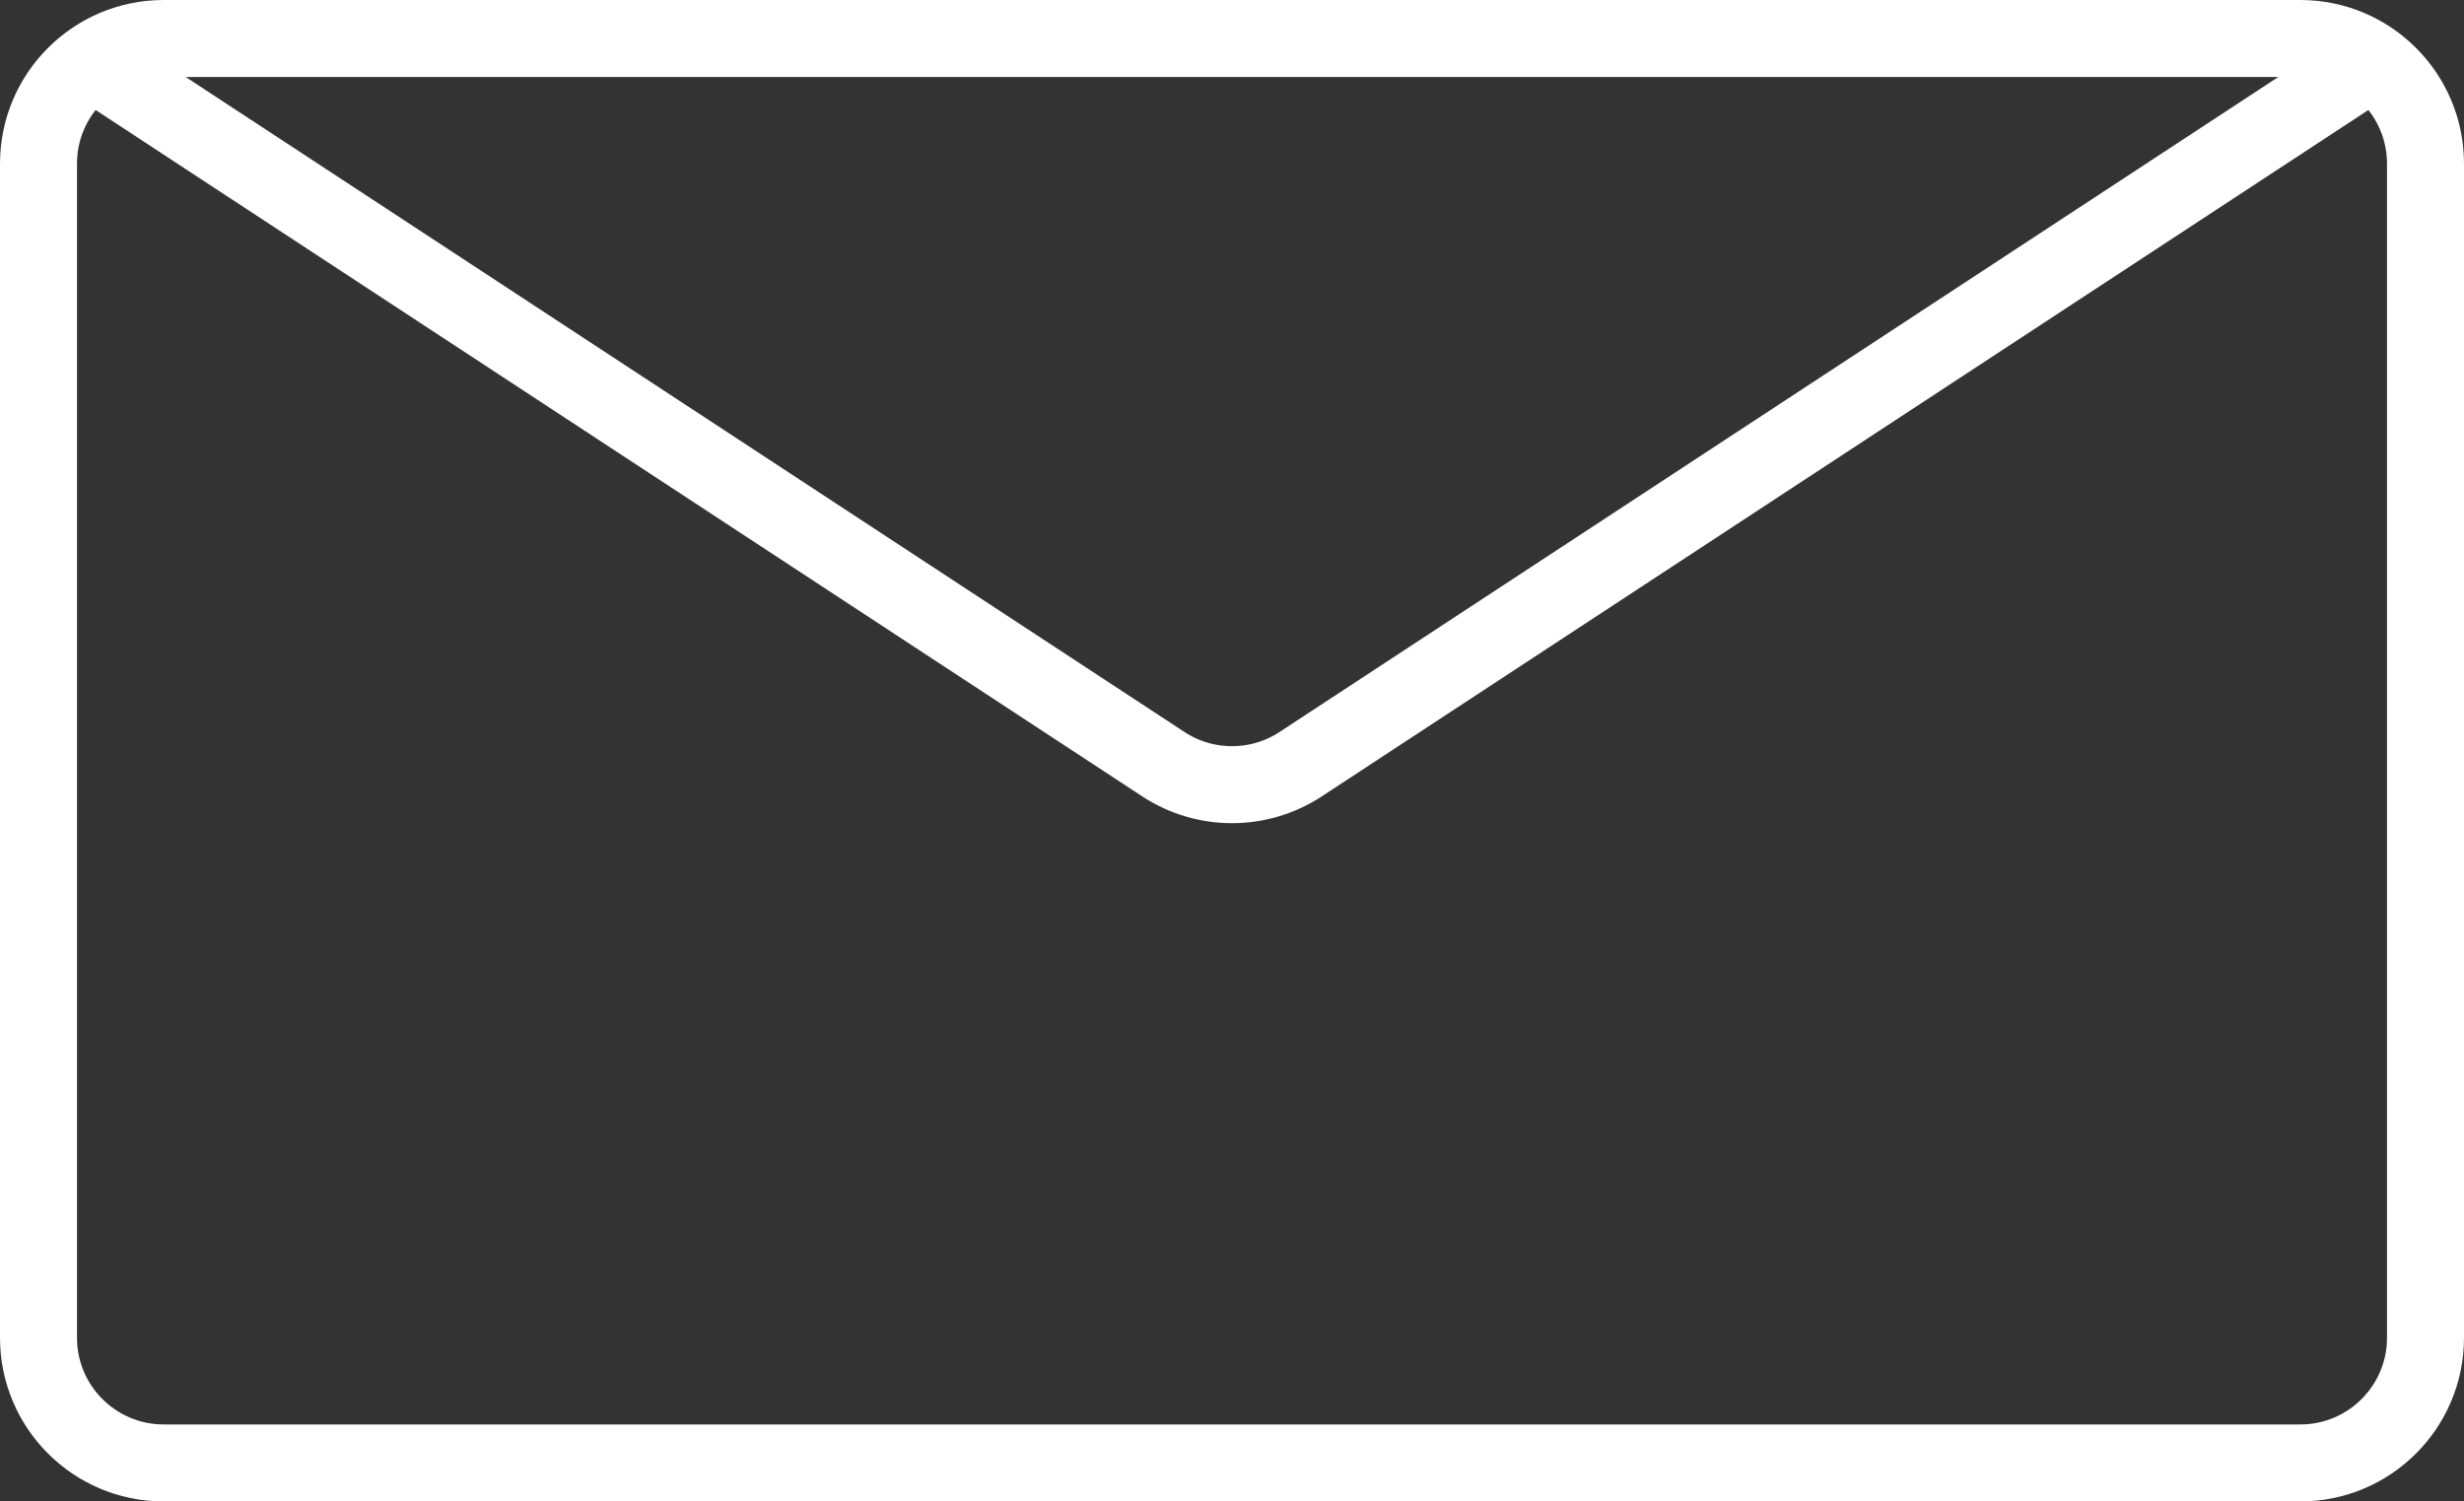
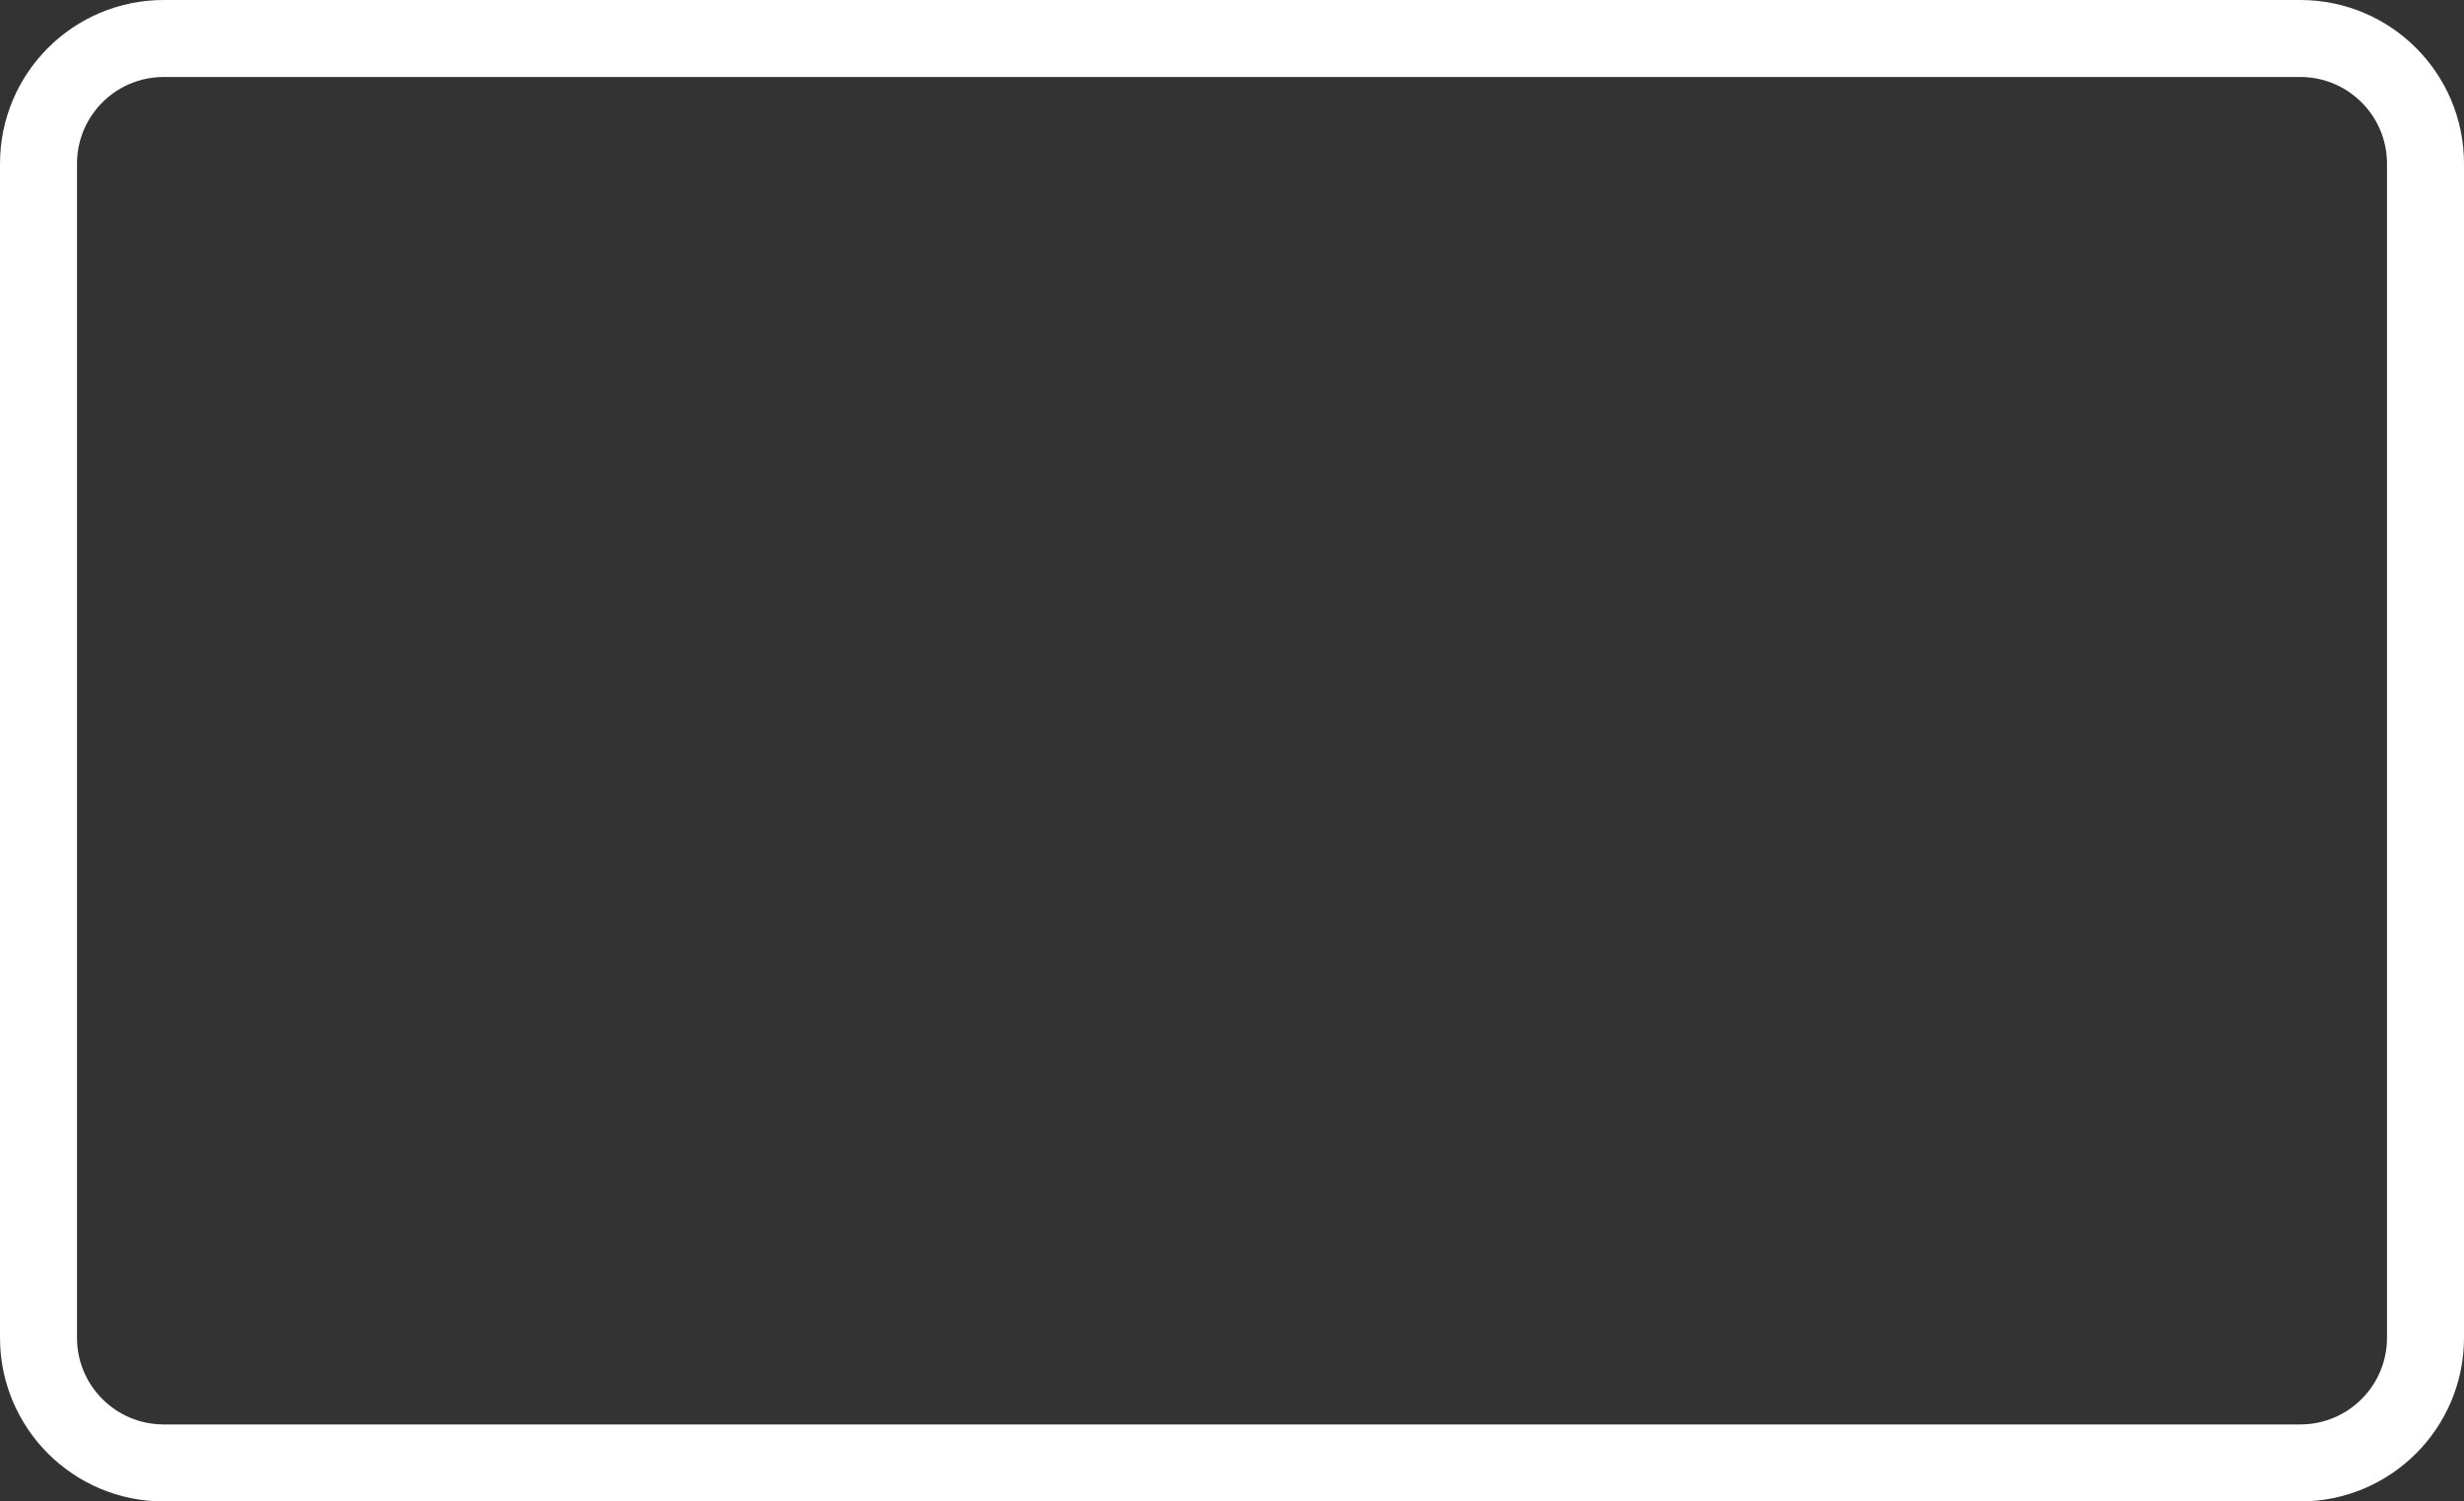
<svg xmlns="http://www.w3.org/2000/svg" version="1.1" x="0px" y="0px" width="64px" height="39px" viewBox="0 0 64 39" style="enable-background:new 0 0 64 39;" xml:space="preserve">
  <rect x="0" y="0" width="64" height="39" fill="#333333" stroke="none" />
  <style type="text/css">
	.st0{fill:none;stroke:#FFFFFF;stroke-width:2;stroke-linecap:round;stroke-miterlimit:10;}
</style>
  <defs>
</defs>
  <g>
    <path class="st0" d="M63,7v27.748C63,36.544,61.544,38,59.748,38H4.252C2.456,38,1,36.544,1,34.748V4.252C1,2.456,2.456,1,4.252,1   h55.496C61.544,1,63,2.456,63,4.252V7" />
-     <path class="st0" d="M3,2l27.237,17.863c1.073,0.692,2.453,0.692,3.526,0L61,2" />
  </g>
</svg>